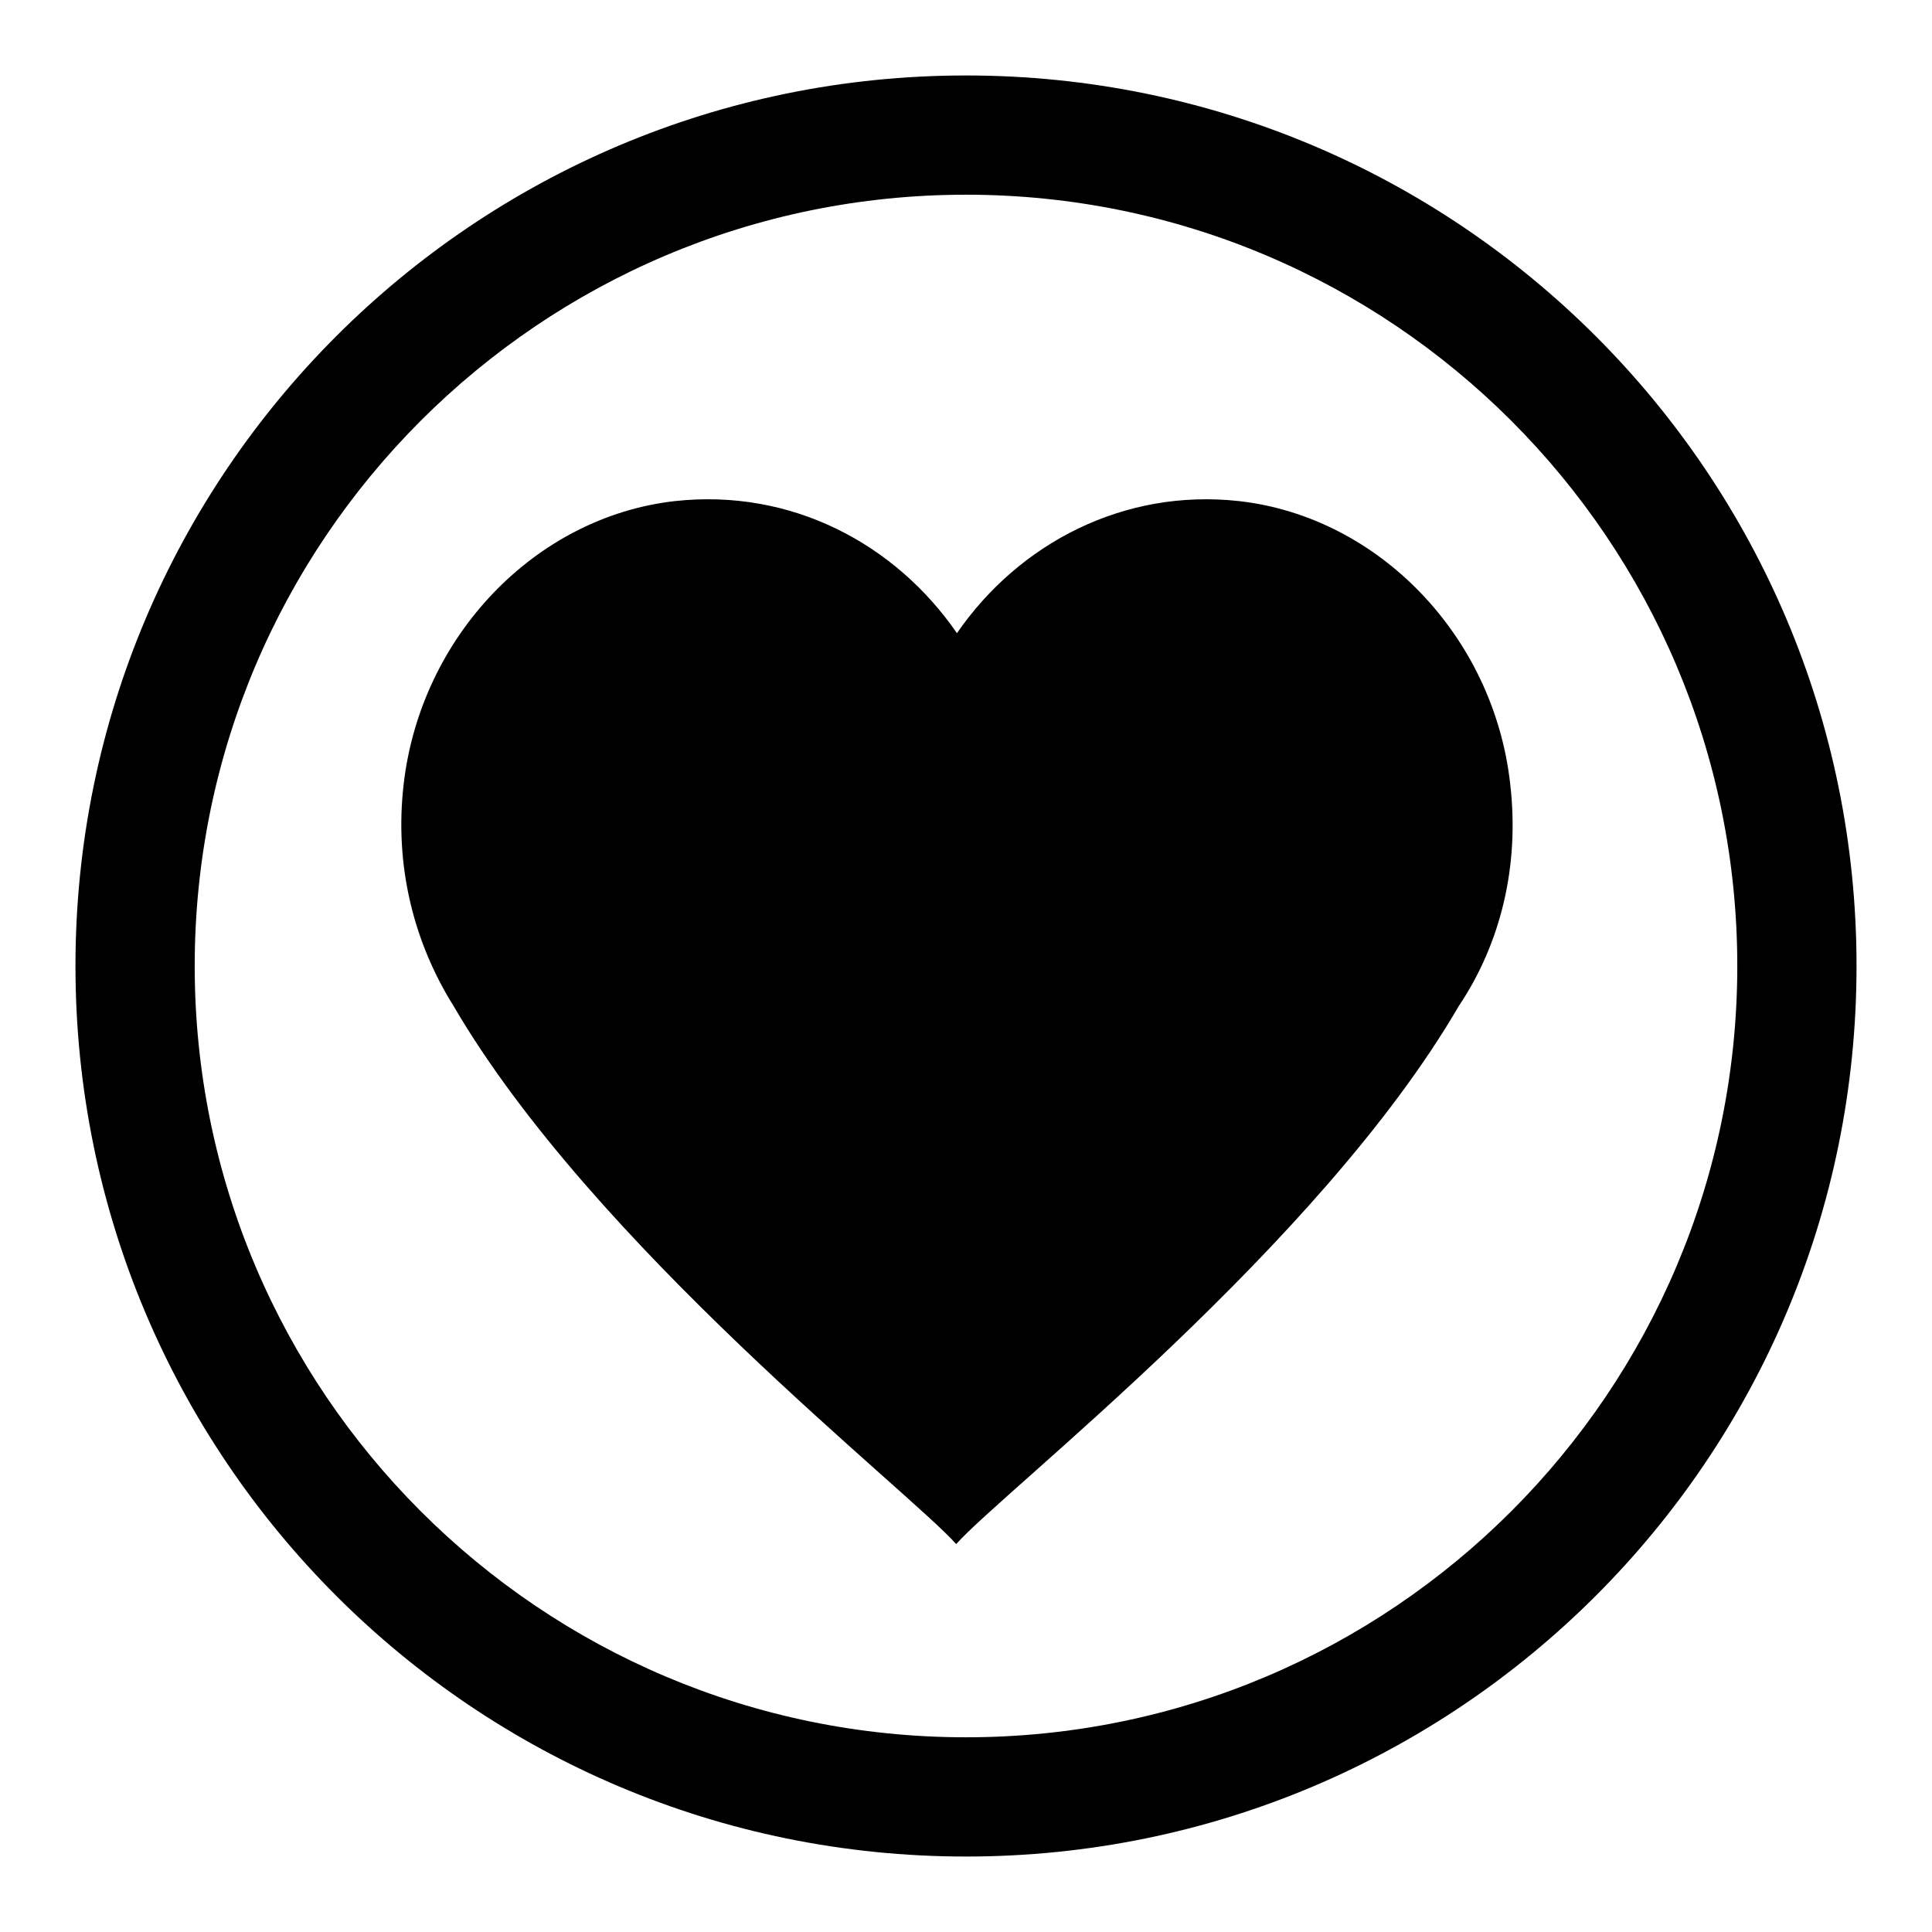
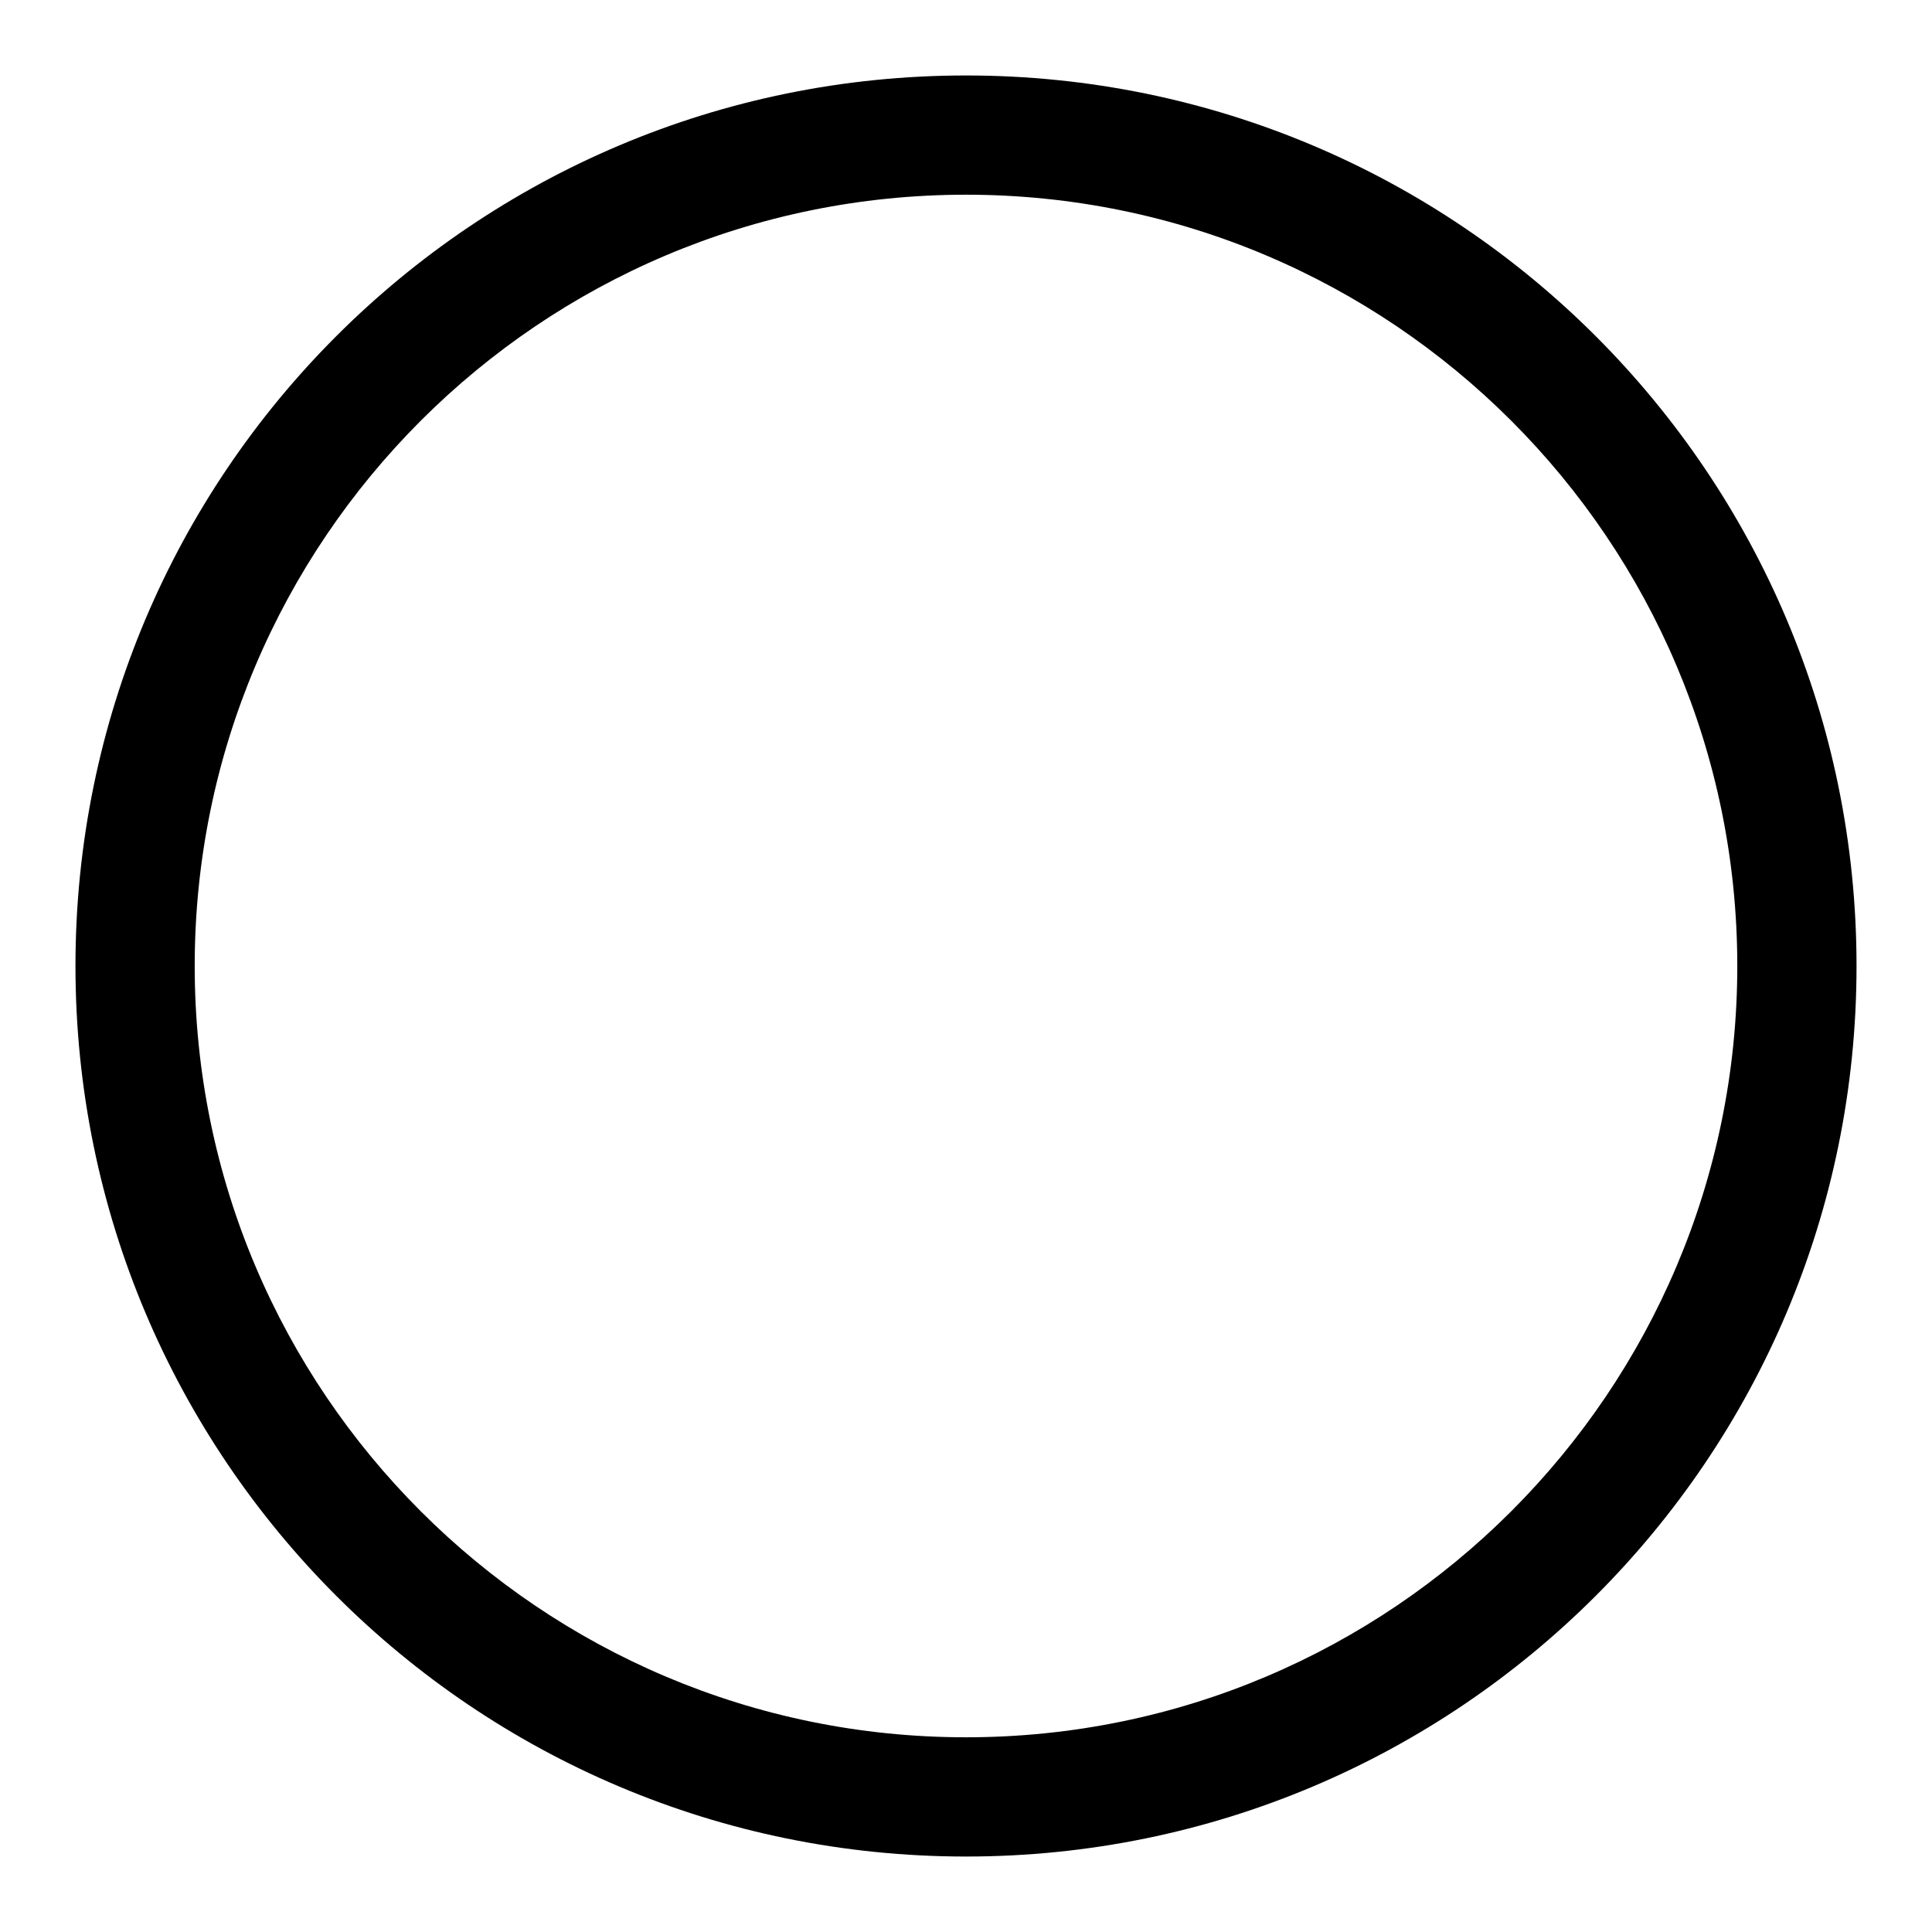
<svg xmlns="http://www.w3.org/2000/svg" version="1.1" x="0px" y="0px" viewBox="0 0 256 256" enable-background="new 0 0 256 256" xml:space="preserve">
  <g>
    <g>
      <path fill="#000000" d="M128,10C62.8,10,10,62.8,10,128c0,65.2,52.8,118,118,118c65.2,0,118-52.8,118-118C246,62.8,193.2,10,128,10z M128,230.2c-56.4,0-102.2-45.8-102.2-102.2C25.8,71.6,71.6,25.8,128,25.8c56.4,0,102.2,45.8,102.2,102.2C230.2,184.4,184.4,230.2,128,230.2z" />
-       <path fill="#000000" d="M200.1,103.8c-2.2-19.5-17.4-35.3-35.9-37.4c-15.3-1.7-29.2,5.6-37.4,17.5c-8.2-11.9-22-19.2-37.4-17.5c-18.5,2.1-33.6,17.9-35.9,37.4c-1.3,11,1.4,21.2,6.6,29.5c18.5,31.7,60.3,64.2,66.6,71.3c6.3-7.1,48.1-39.5,66.6-71.3C198.8,125.1,201.4,114.8,200.1,103.8z" />
    </g>
  </g>
</svg>